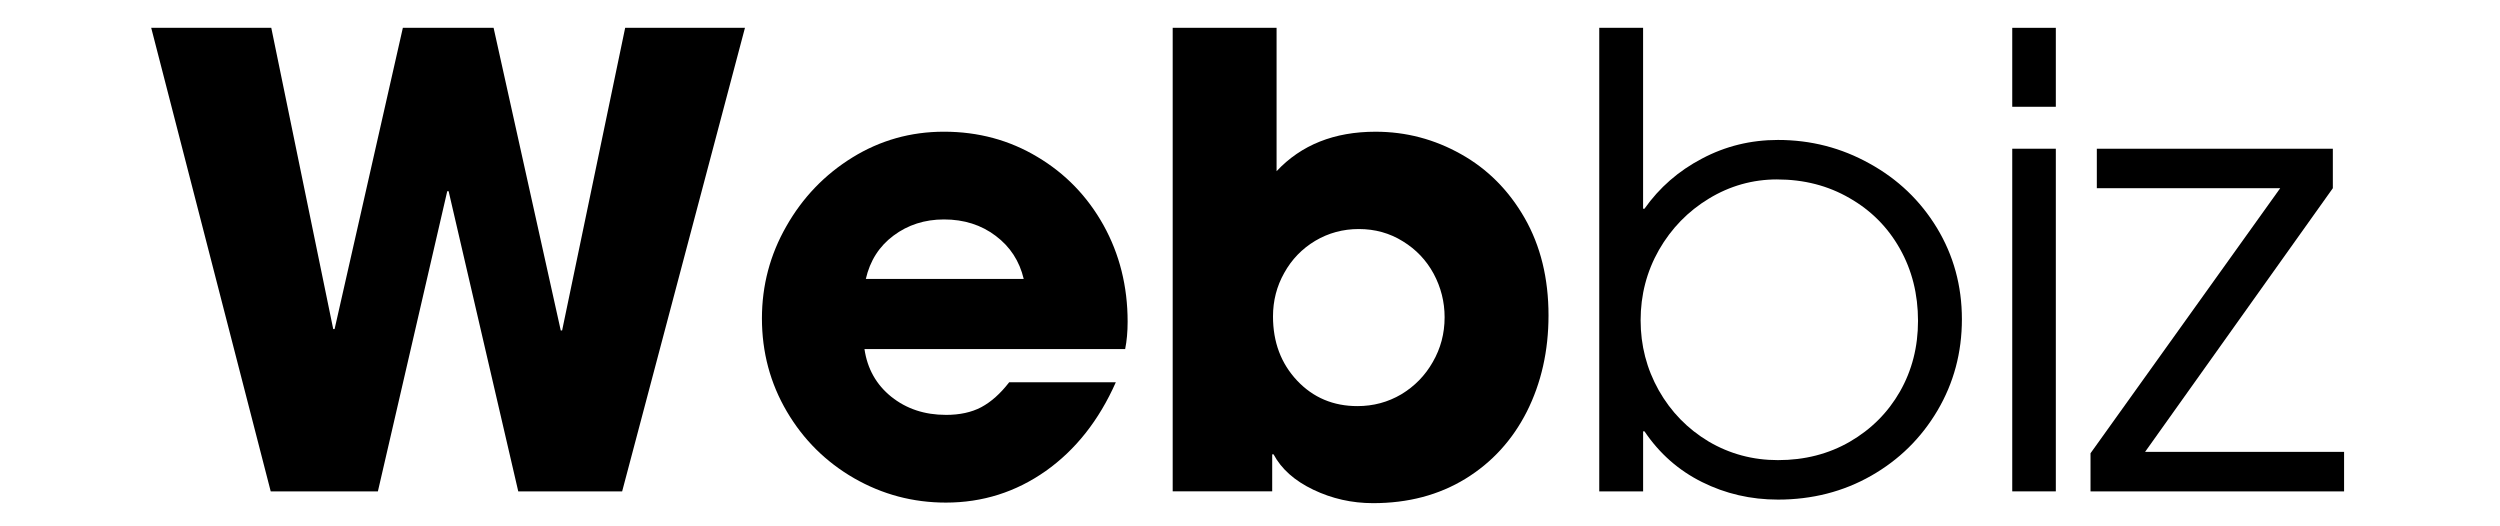
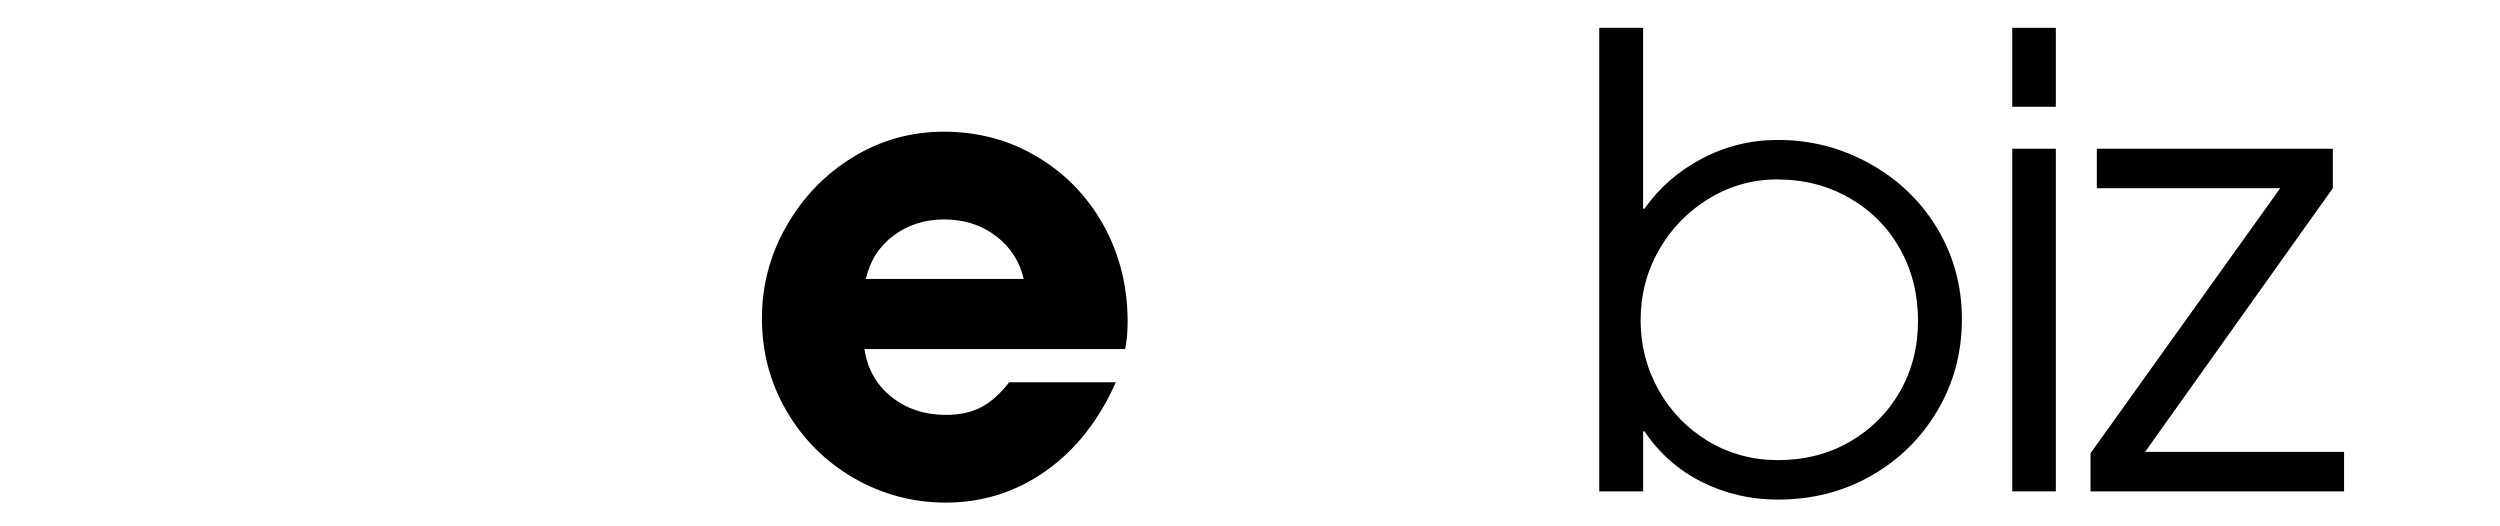
<svg xmlns="http://www.w3.org/2000/svg" width="190" height="40" version="1.0" viewBox="0 0 142.5 30" zoomAndPan="magnify">
  <g transform="translate(0 .6)">
    <g transform="translate(8.04 27.408)">
-       <path d="m17.453-17.109-3.953 17.109h-6.109l-6.812-26.422h6.844l3.531 17.172h0.078l3.891-17.172h5.172l3.828 17.25h0.078l3.594-17.25h6.828l-7 26.422h-5.922l-3.969-17.109z" />
-     </g>
+       </g>
    <g transform="translate(42.352 27.408)">
      <path d="m11.562-4.359c0.789 0 1.461-0.145 2.016-0.438 0.562-0.301 1.094-0.773 1.594-1.422h6.078c-0.961 2.168-2.293 3.856-4 5.062-1.699 1.195-3.594 1.797-5.688 1.797-1.875 0-3.621-0.465-5.234-1.391-1.605-0.926-2.883-2.191-3.828-3.797-0.949-1.613-1.422-3.383-1.422-5.312 0-1.875 0.461-3.625 1.391-5.25 0.926-1.633 2.18-2.941 3.766-3.922 1.582-0.977 3.32-1.469 5.219-1.469 1.957 0 3.734 0.48 5.328 1.438 1.594 0.949 2.848 2.246 3.766 3.891 0.914 1.648 1.375 3.481 1.375 5.5 0 0.574-0.047 1.094-0.141 1.562h-14.859c0.164 1.125 0.676 2.031 1.531 2.719 0.863 0.688 1.898 1.031 3.109 1.031zm-0.109-11.141c-1.094 0-2.055 0.309-2.875 0.922-0.812 0.605-1.34 1.43-1.578 2.469h9c-0.242-1.02-0.773-1.836-1.594-2.453-0.824-0.625-1.809-0.938-2.953-0.938z" />
    </g>
    <g transform="translate(64.703 27.408)">
-       <path d="m8.062-26.422v8.172c1.406-1.5 3.285-2.25 5.641-2.25 1.738 0 3.363 0.43 4.875 1.281 1.508 0.844 2.719 2.059 3.625 3.641 0.906 1.586 1.359 3.434 1.359 5.547 0 2.023-0.414 3.852-1.234 5.484-0.824 1.625-1.992 2.902-3.5 3.828-1.512 0.926-3.266 1.391-5.266 1.391-1.211 0-2.344-0.258-3.406-0.766s-1.82-1.18-2.266-2.016h-0.078v2.109h-5.672v-26.422zm9.578 16.5c0-0.883-0.211-1.711-0.625-2.484-0.418-0.77-1-1.383-1.75-1.844-0.75-0.469-1.59-0.703-2.516-0.703-0.906 0-1.734 0.227-2.484 0.672-0.75 0.449-1.34 1.059-1.766 1.828-0.43 0.762-0.641 1.59-0.641 2.484 0 1.461 0.457 2.68 1.375 3.656 0.914 0.969 2.062 1.453 3.438 1.453 0.906 0 1.738-0.223 2.5-0.672 0.758-0.457 1.359-1.07 1.797-1.844 0.445-0.77 0.672-1.617 0.672-2.547z" />
-     </g>
+       </g>
    <g transform="translate(88.734 27.408)">
      <path d="m4.922-26.422v10.312h0.078c0.852-1.207 1.945-2.16 3.281-2.859 1.332-0.707 2.773-1.062 4.328-1.062 1.875 0 3.613 0.449 5.219 1.344 1.613 0.887 2.894 2.109 3.844 3.672 0.945 1.562 1.422 3.297 1.422 5.203 0 1.898-0.465 3.633-1.391 5.203-0.93 1.574-2.188 2.812-3.781 3.719s-3.367 1.359-5.312 1.359c-1.555 0-2.996-0.336-4.328-1-1.336-0.664-2.43-1.629-3.281-2.891h-0.078v3.422h-2.5v-26.422zm7.641 8.641c-1.398 0-2.695 0.367-3.891 1.094-1.188 0.719-2.137 1.695-2.844 2.922-0.699 1.23-1.047 2.57-1.047 4.016 0 1.43 0.344 2.758 1.031 3.984 0.695 1.23 1.645 2.203 2.844 2.922 1.207 0.711 2.523 1.062 3.953 1.062 1.52 0 2.883-0.348 4.094-1.047 1.219-0.707 2.172-1.66 2.859-2.859 0.688-1.207 1.031-2.551 1.031-4.031 0-1.52-0.344-2.891-1.031-4.109-0.688-1.227-1.648-2.191-2.875-2.891-1.219-0.707-2.594-1.062-4.125-1.062z" />
    </g>
    <g transform="translate(112.37 27.408)">
      <path d="m4.812-26.422v4.5h-2.484v-4.5zm0 6.891v19.531h-2.484v-19.531z" />
    </g>
    <g transform="translate(118.8 27.408)">
      <path d="m11.172-17.281h-10.453v-2.25h13.453v2.25l-10.703 15.031h11.344v2.25h-14.453v-2.172z" />
    </g>
  </g>
</svg>